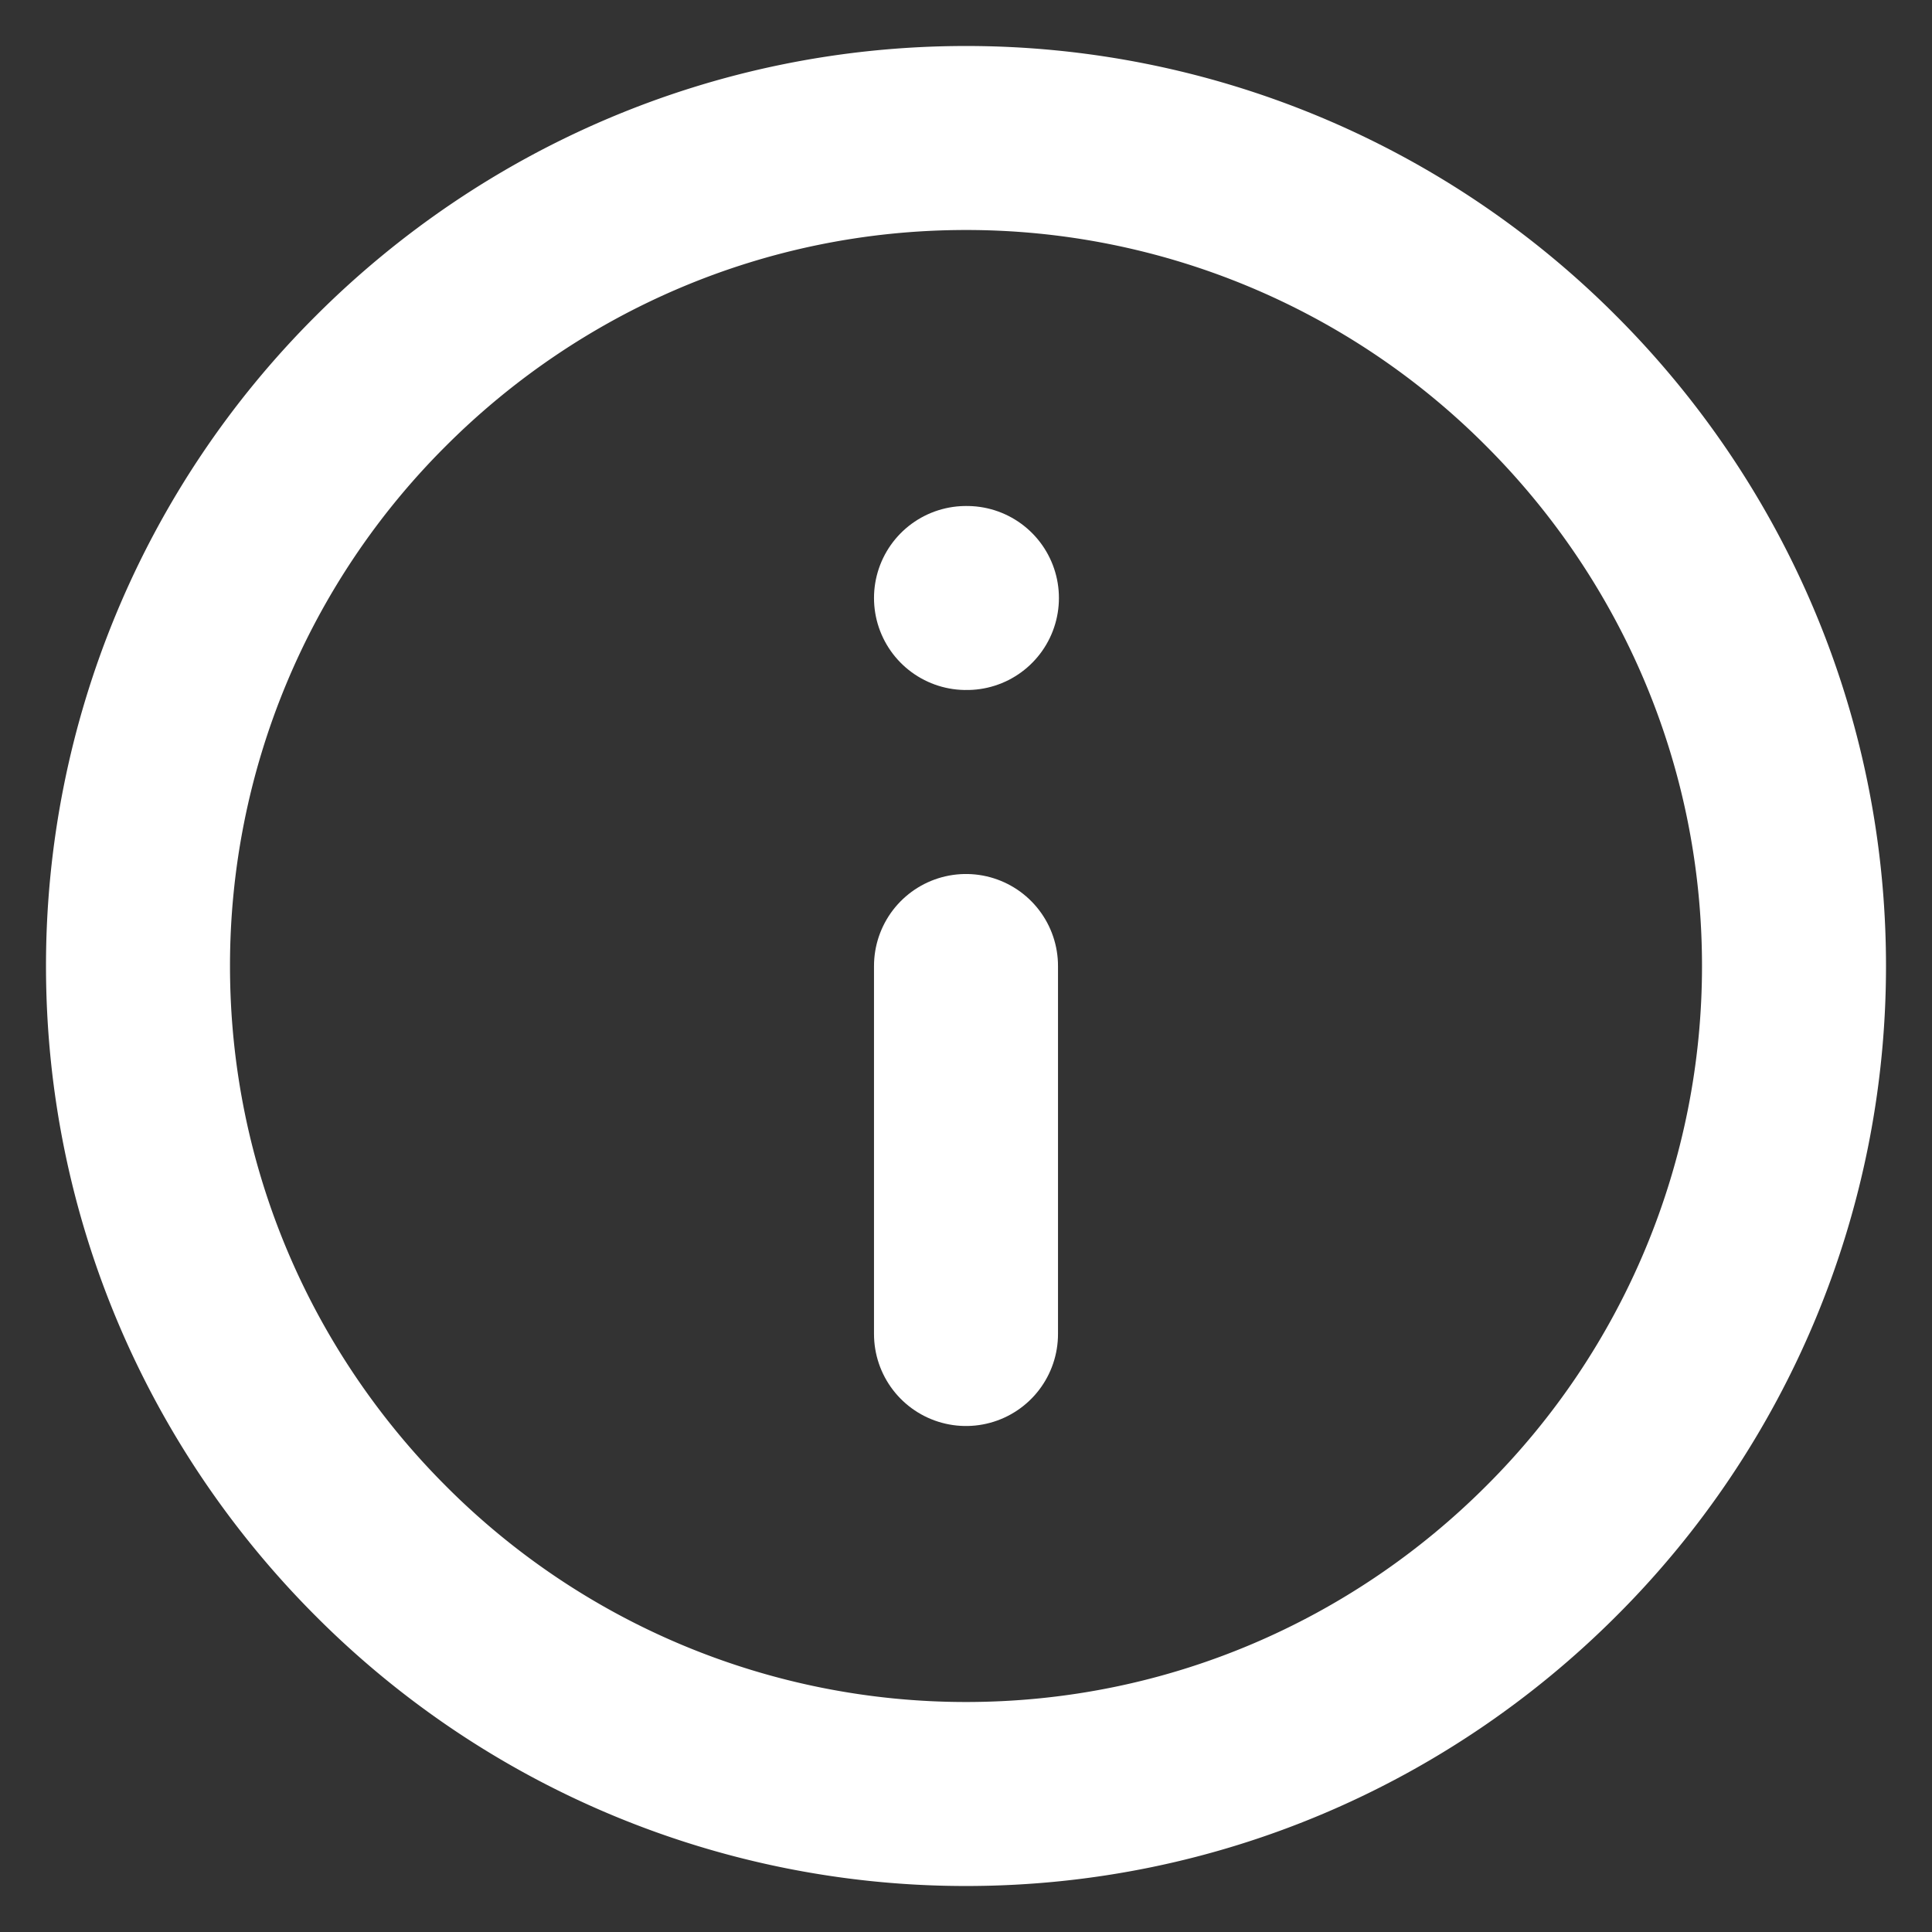
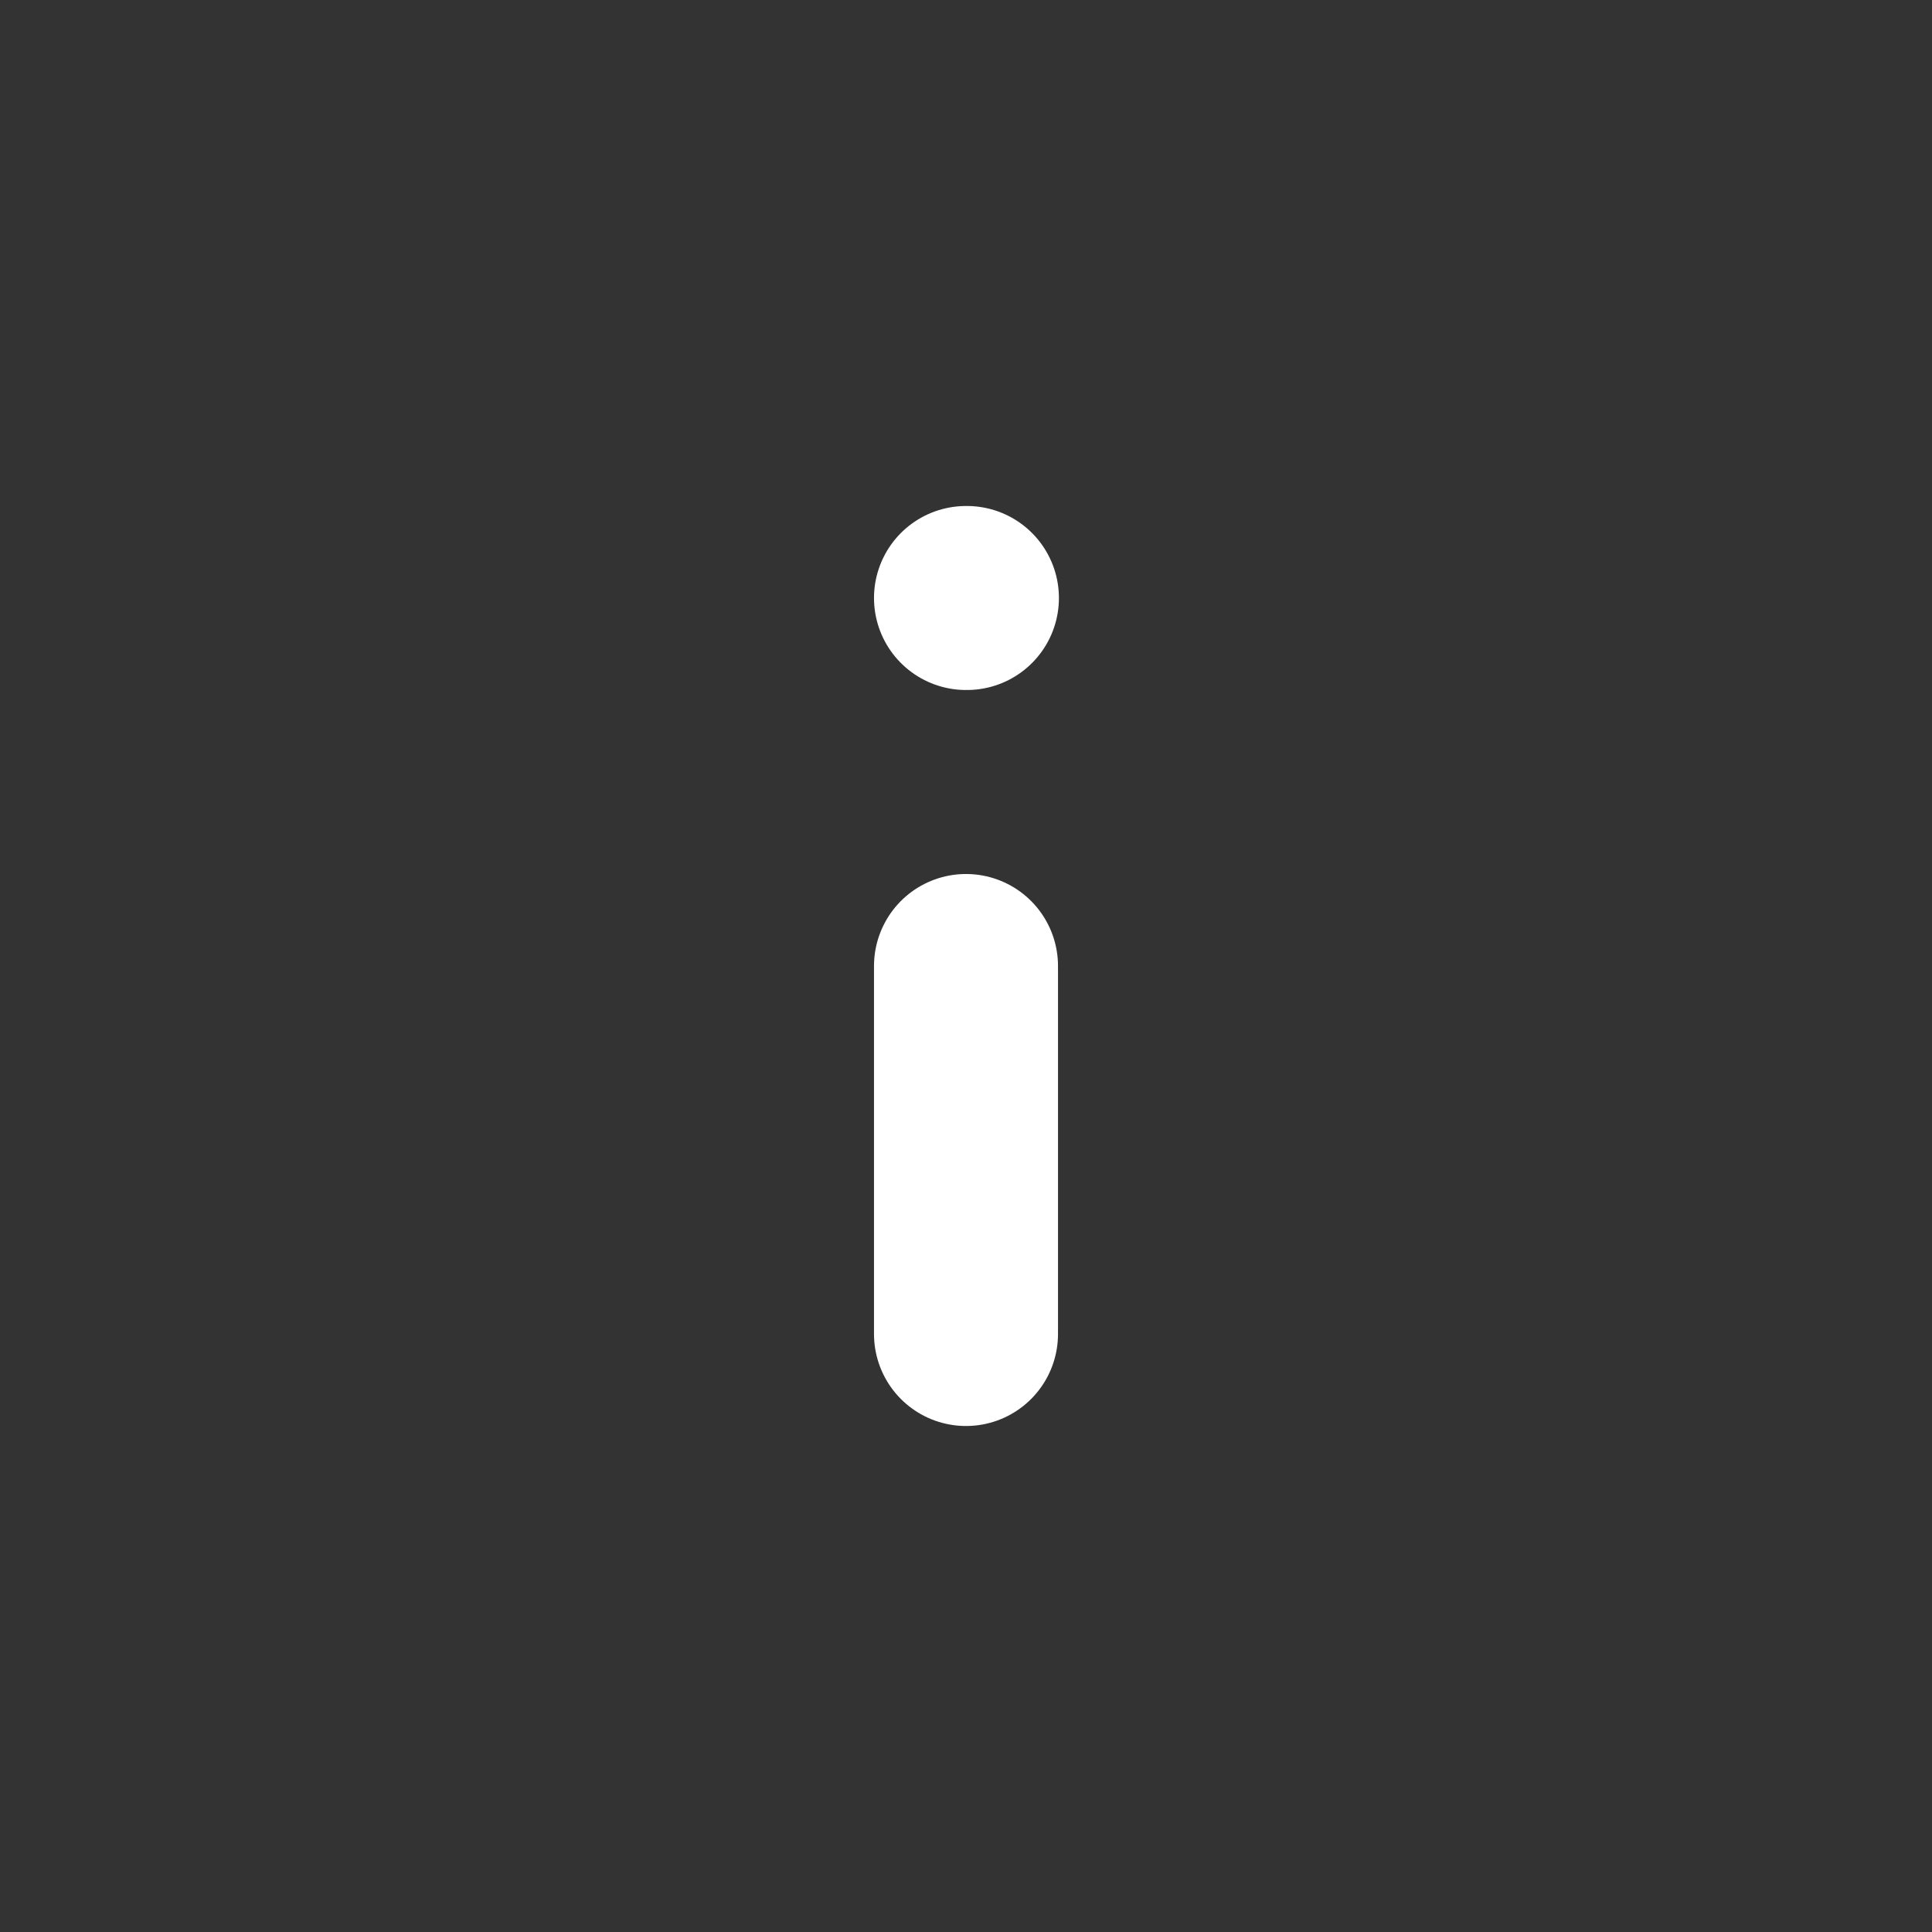
<svg xmlns="http://www.w3.org/2000/svg" width="21" height="21" viewBox="0 0 21 21">
  <rect x="0" y="0" width="21" height="21" fill="#333333" stroke="none" />
  <g fill="none" fill-rule="evenodd">
-     <path d="M.5 20.5h20V.5H.5z" />
-     <path d="M10.5 19.5c2.48 0 4.73-1.01 6.36-2.64a8.972 8.972 0 0 0 2.64-6.36c0-2.48-1.01-4.73-2.64-6.36A8.972 8.972 0 0 0 10.5 1.5c-2.48 0-4.73 1.01-6.36 2.64A8.973 8.973 0 0 0 1.5 10.5c0 2.48 1.01 4.73 2.64 6.36a8.974 8.974 0 0 0 6.36 2.64z" stroke="#FFF" stroke-width="2" />
    <path stroke="#FFF" stroke-width="2" stroke-linecap="round" stroke-linejoin="round" d="M10.5 14.5v-4M10.5 6.5h.01" />
  </g>
</svg>